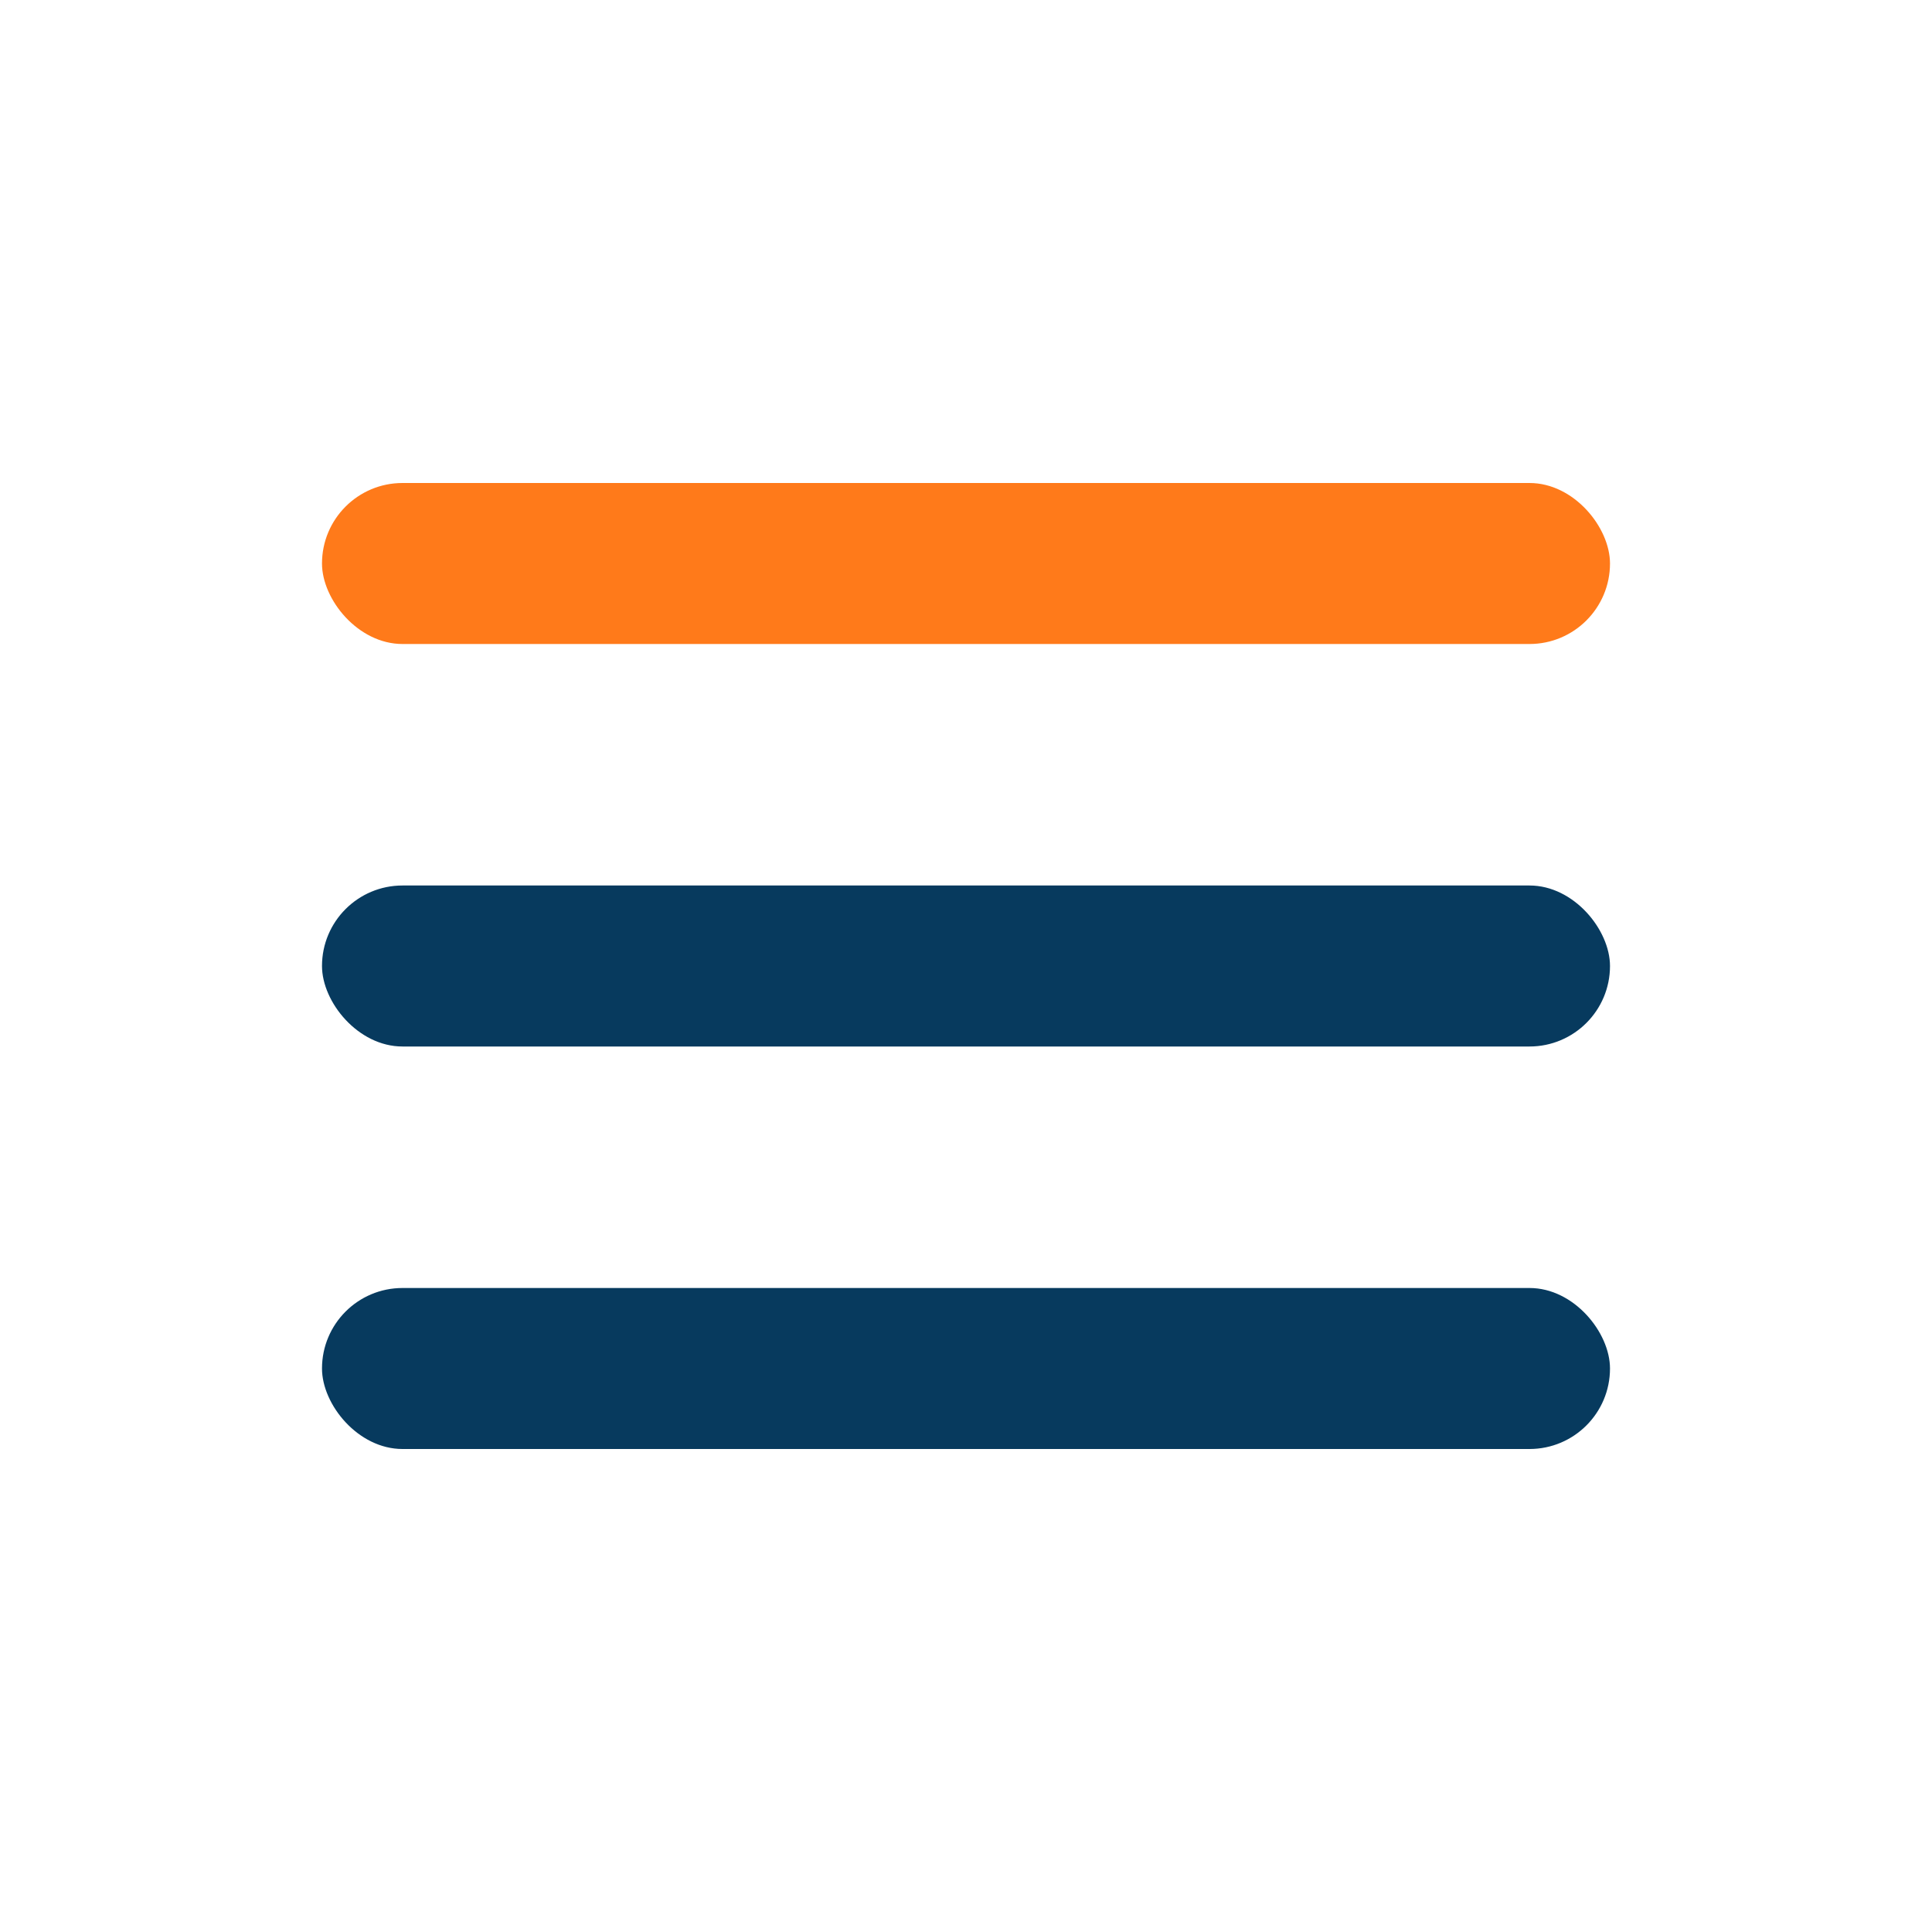
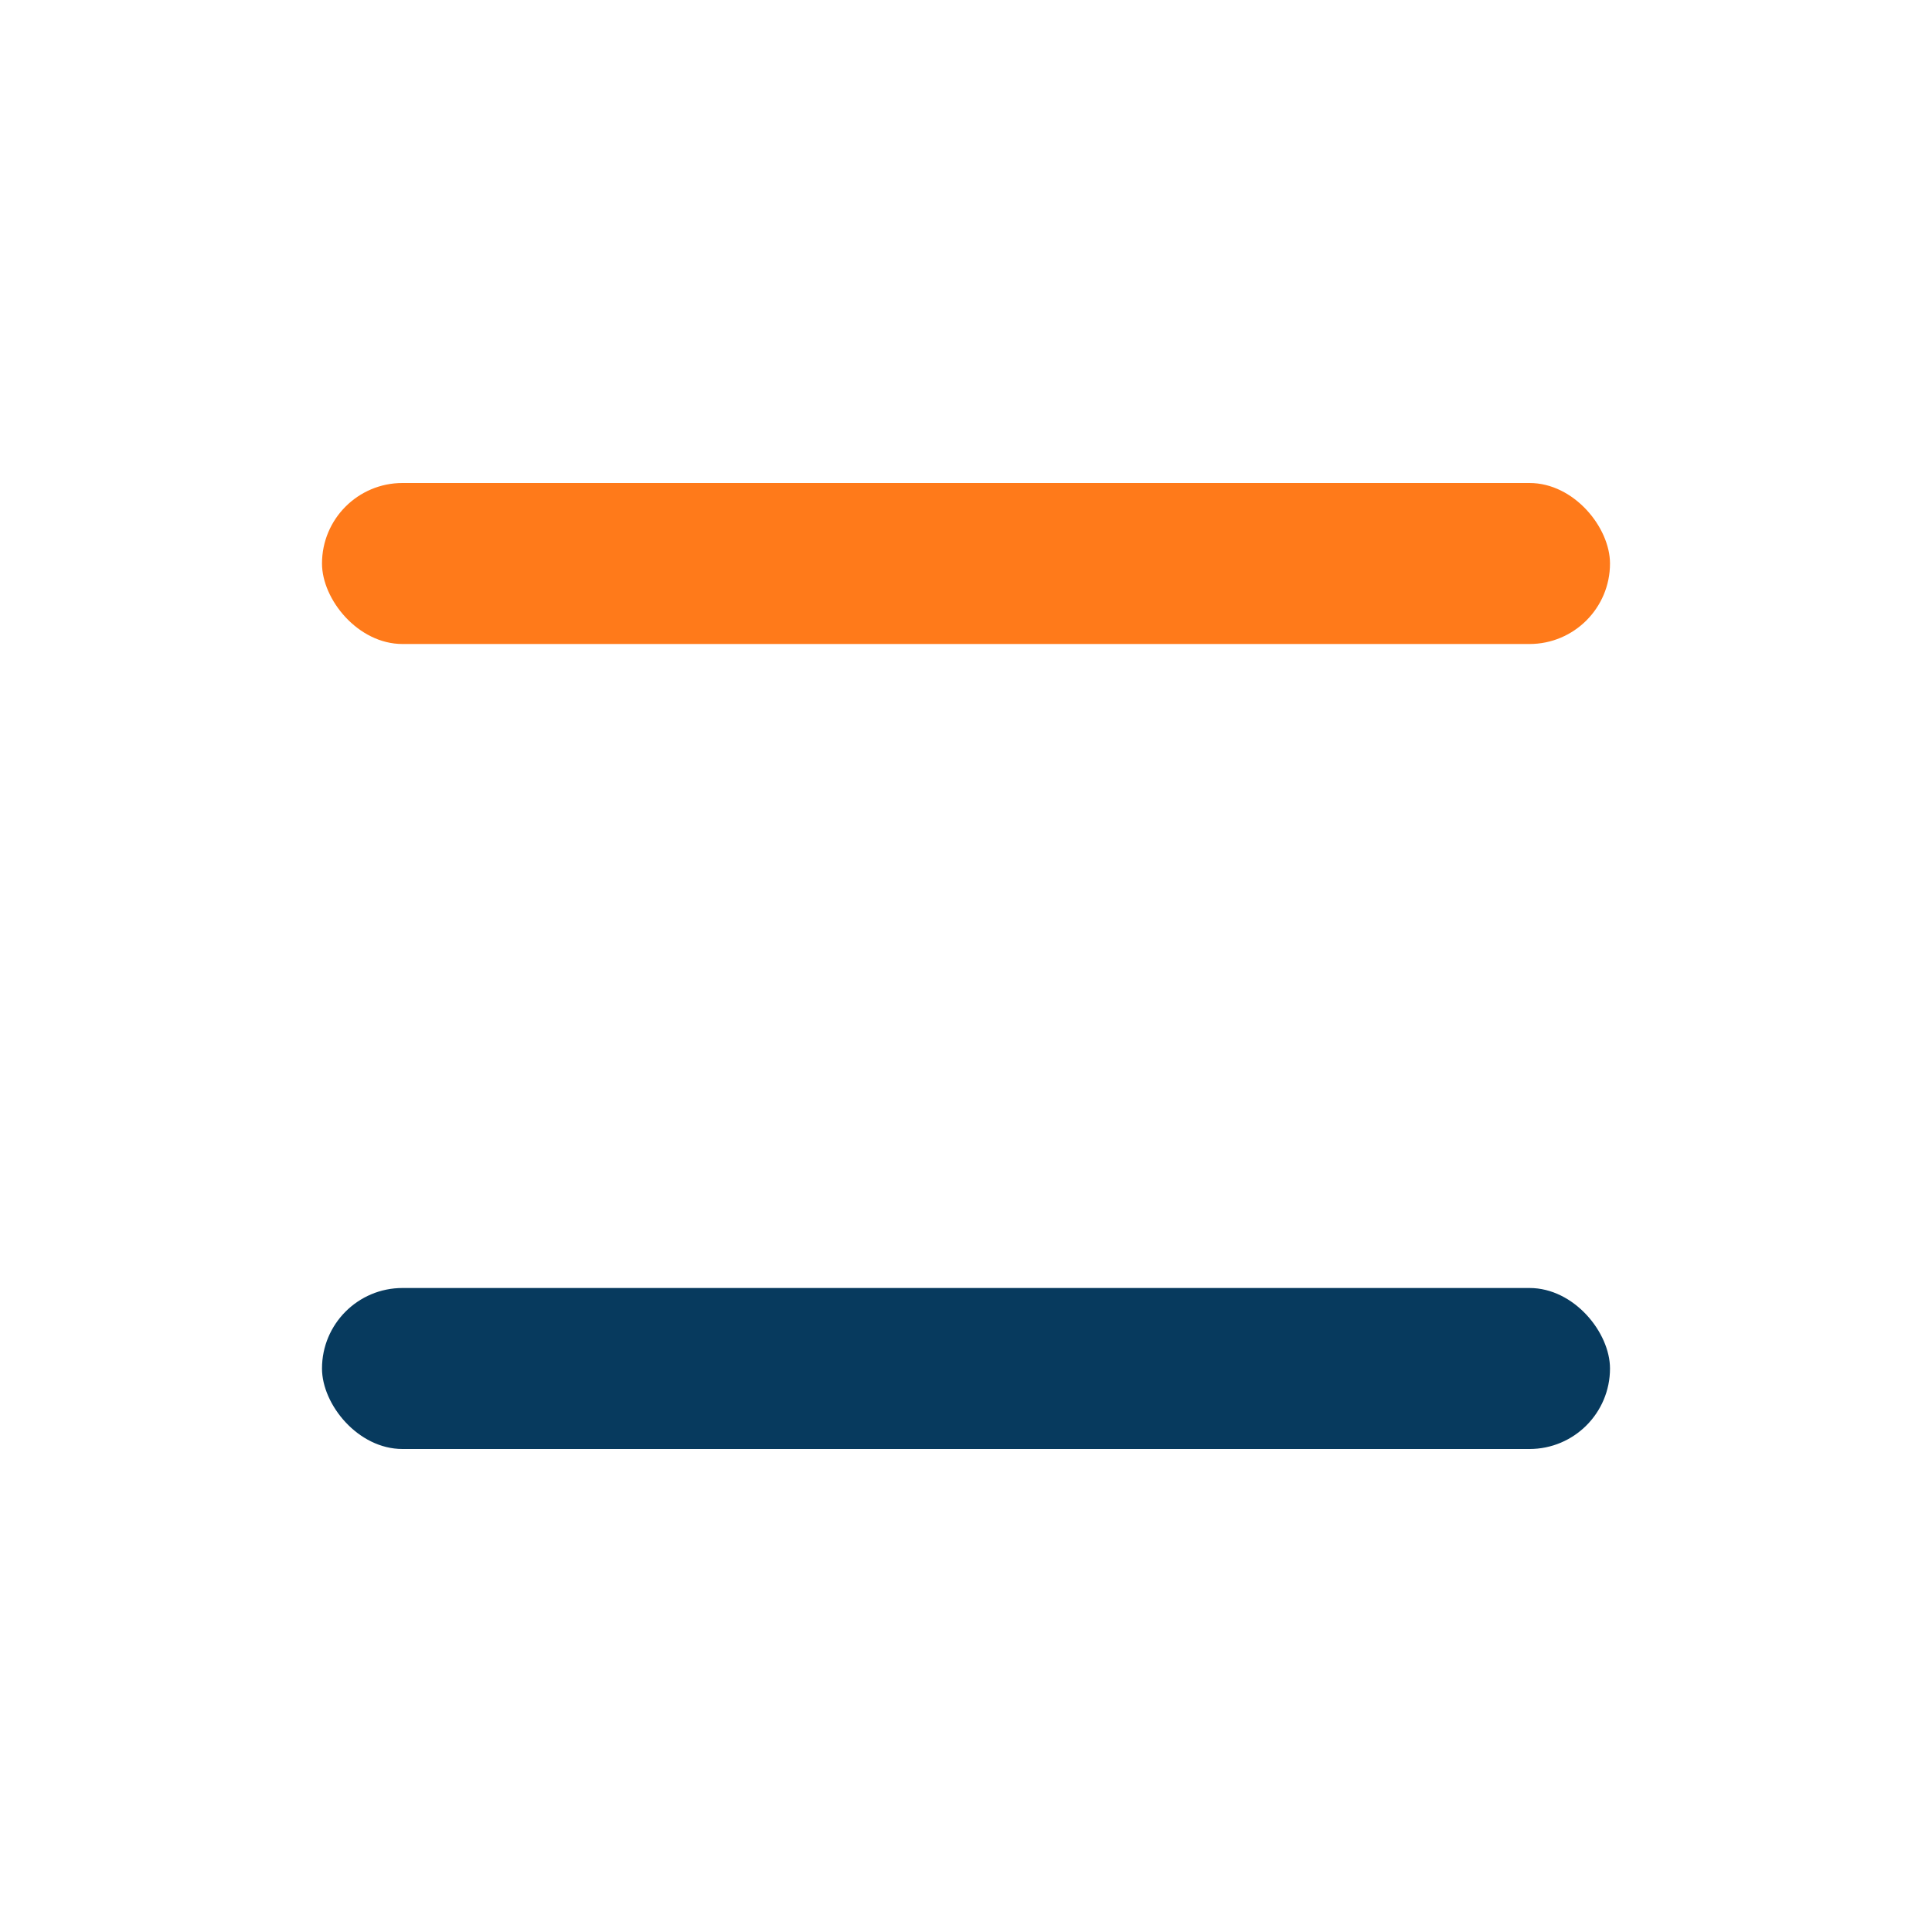
<svg xmlns="http://www.w3.org/2000/svg" width="24" height="24" viewBox="0 0 24 24">
  <rect x="4" y="6" width="16" height="2" rx="1" fill="#FF7A1A" />
-   <rect x="4" y="11" width="16" height="2" rx="1" fill="#073A5E" />
  <rect x="4" y="16" width="16" height="2" rx="1" fill="#073A5E" />
</svg>